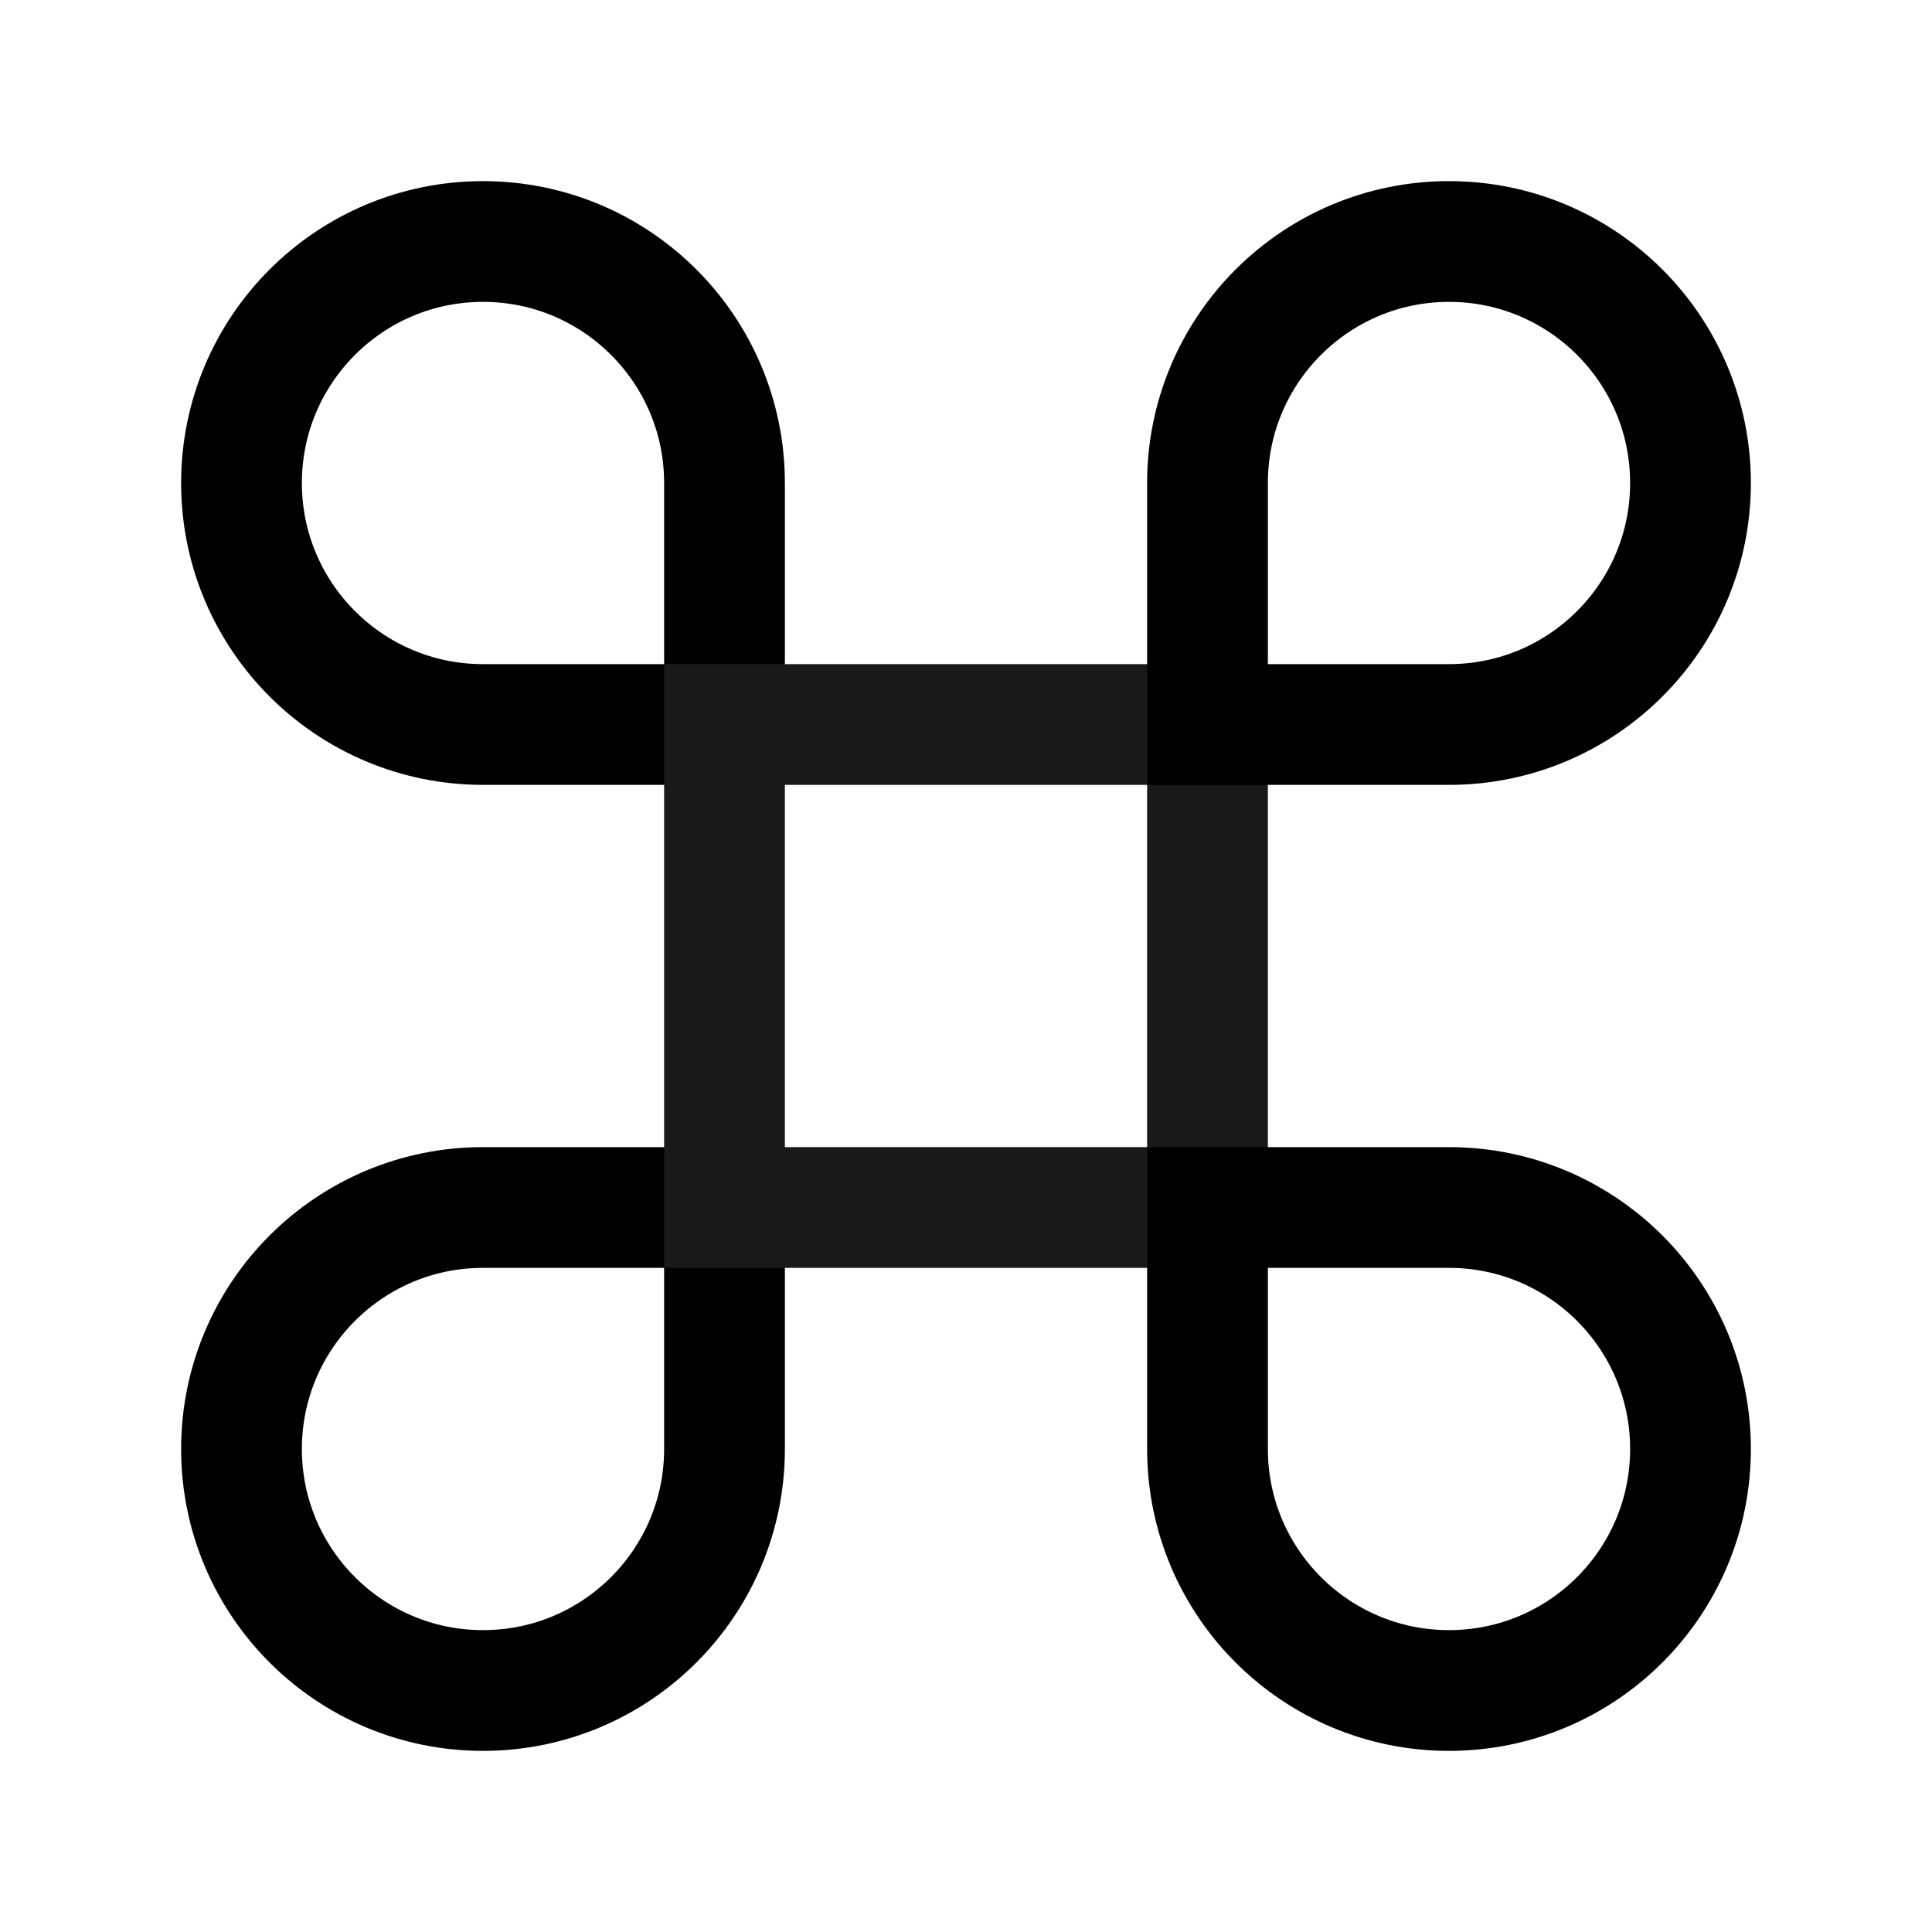
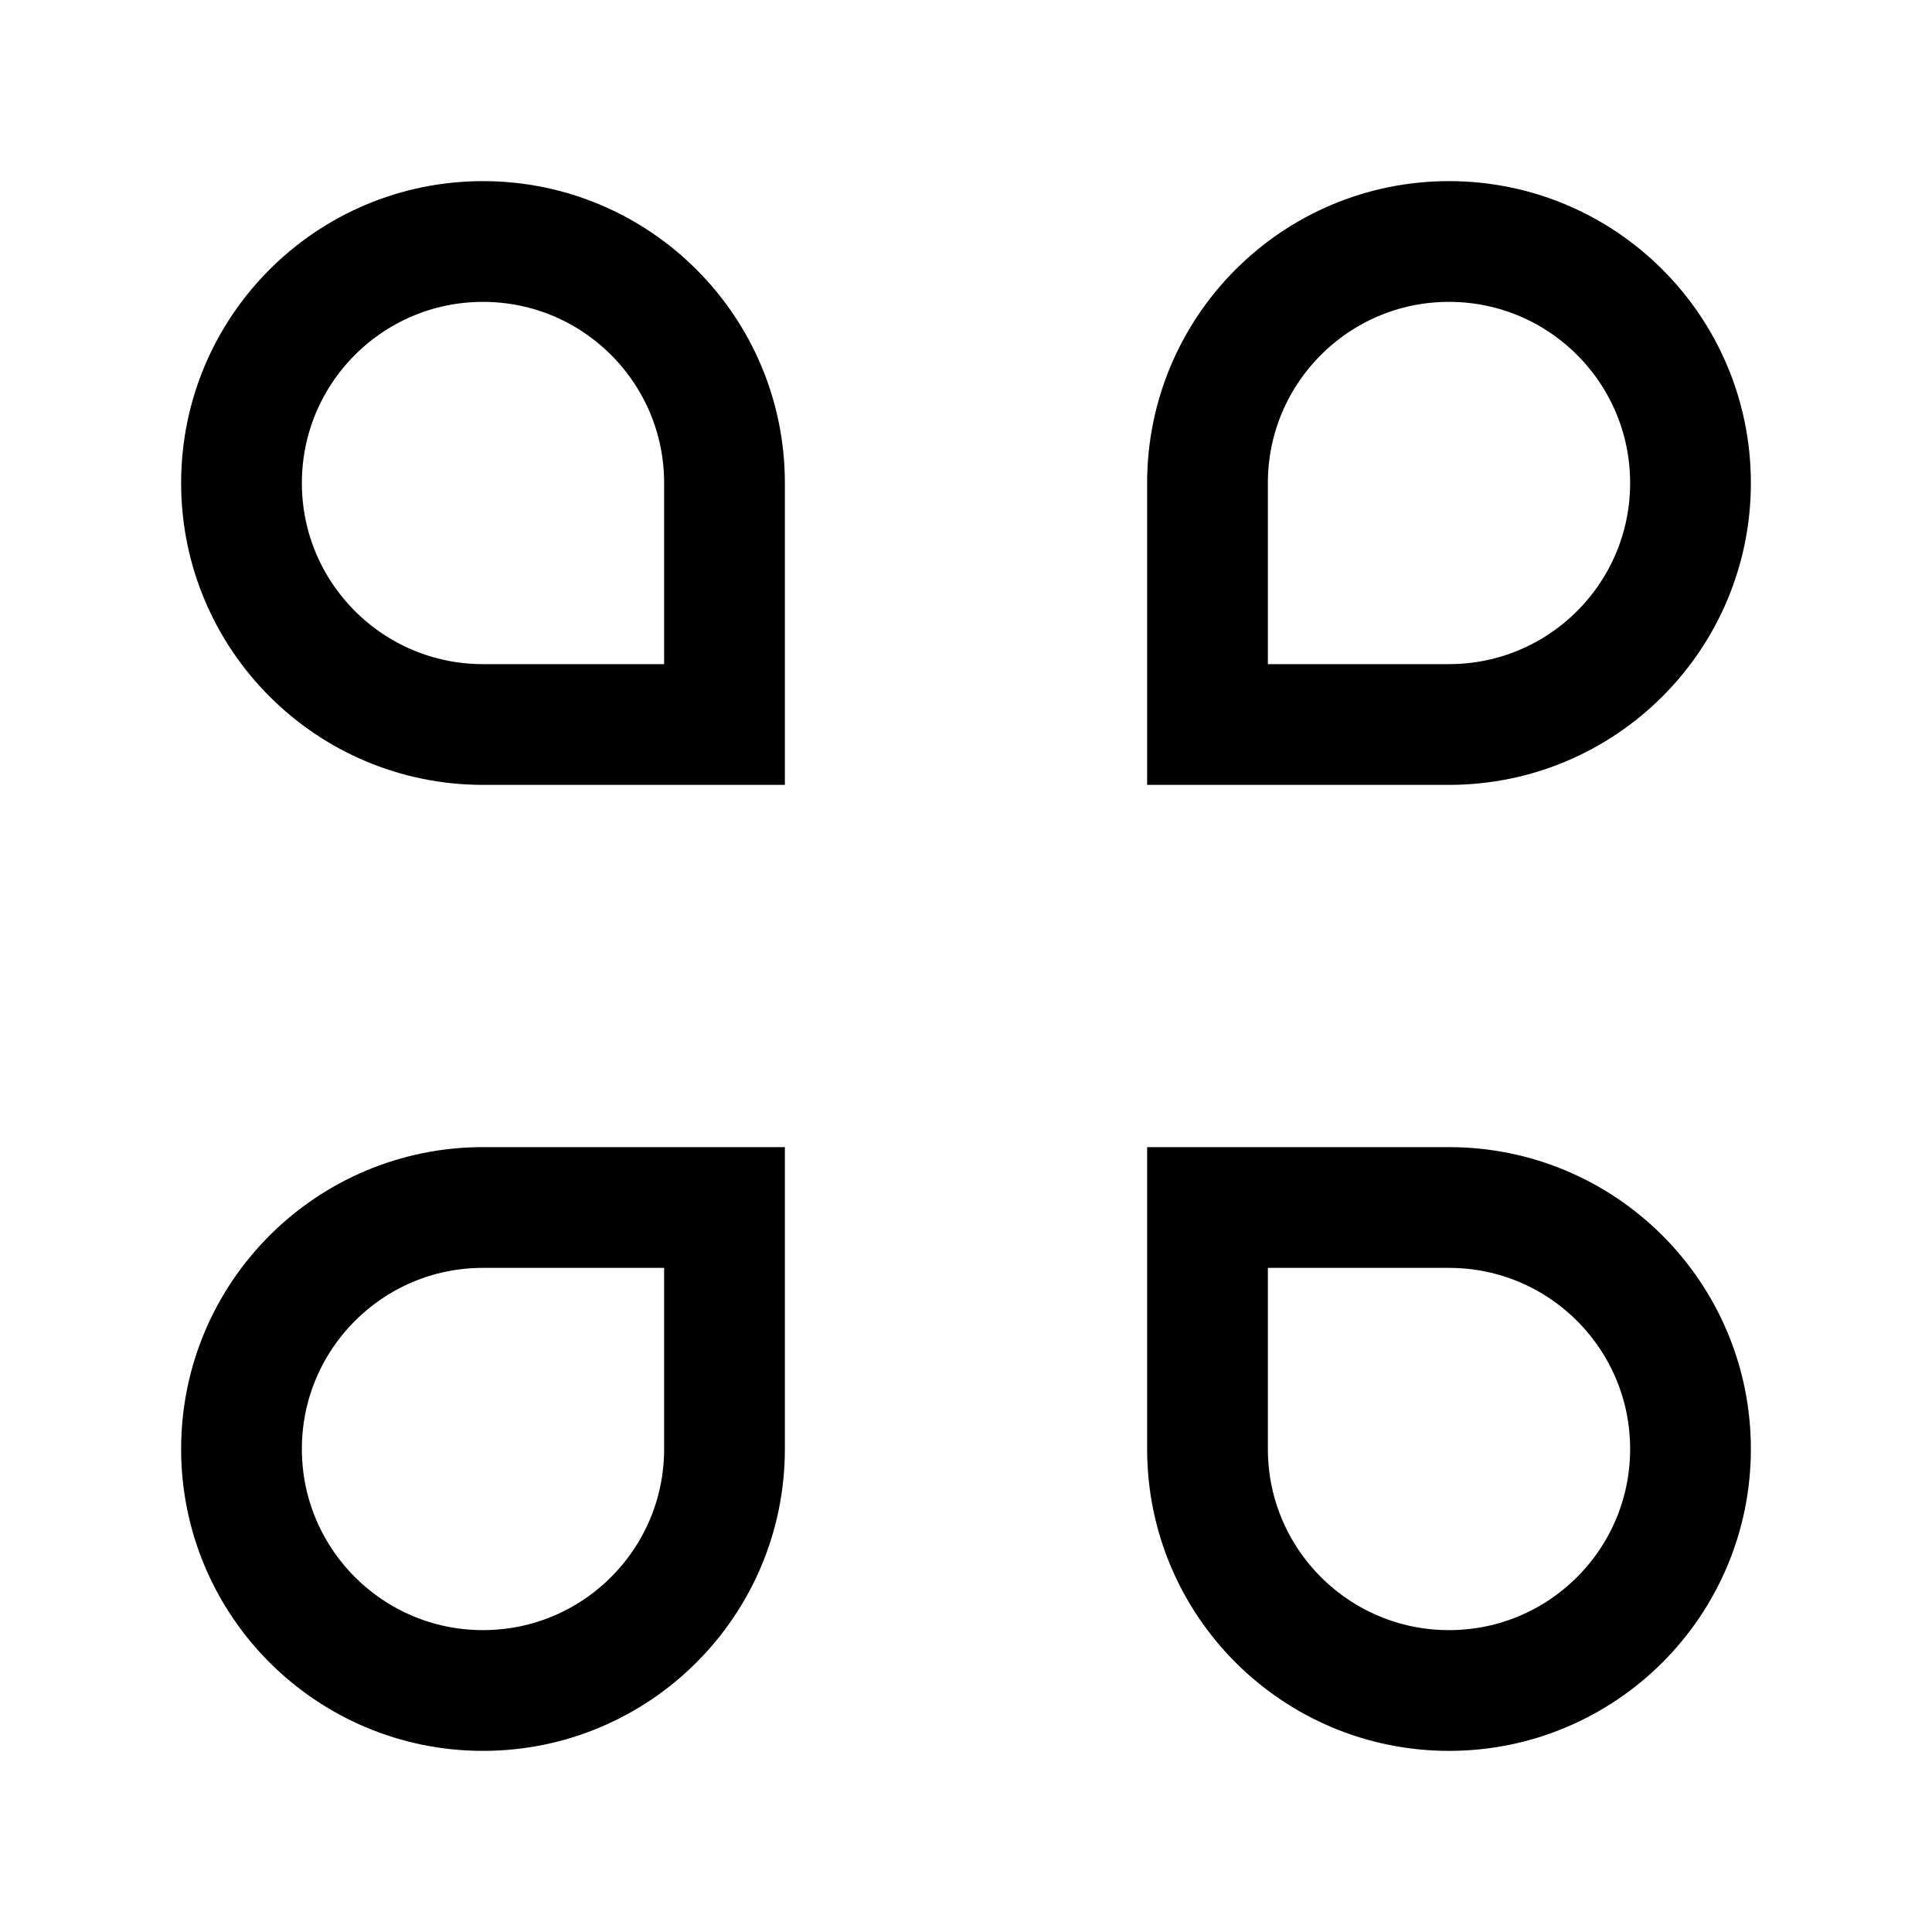
<svg xmlns="http://www.w3.org/2000/svg" width="32px" height="32px" viewBox="0 0 32 32" version="1.1">
  <title>Extension package</title>
  <desc>Created with Sketch.</desc>
  <g id="Extension-package" stroke="none" stroke-width="1" fill="none" fill-rule="evenodd">
    <rect id="矩形" x="0" y="0" width="32" height="32" />
    <path d="M8,4 C10.209,4 12,5.791 12,8 L12,12 L12,12 L8,12 C5.791,12 4,10.209 4,8 C4,5.791 5.791,4 8,4 Z" id="矩形" stroke="#000000" stroke-width="2" />
    <path d="M8,20 L12,20 L12,20 L12,24 C12,26.209 10.209,28 8,28 C5.791,28 4,26.209 4,24 C4,21.791 5.791,20 8,20 Z" id="矩形备份-3" stroke="#000000" stroke-width="2" />
-     <rect id="矩形备份" stroke="#191919" stroke-width="2" x="12" y="12" width="8" height="8" />
    <path d="M24,4 C26.209,4 28,5.791 28,8 C28,10.209 26.209,12 24,12 L20,12 L20,12 L20,8 C20,5.791 21.791,4 24,4 Z" id="矩形备份-2" stroke="#000000" stroke-width="2" />
    <path d="M20,20 L24,20 C26.209,20 28,21.791 28,24 C28,26.209 26.209,28 24,28 C21.791,28 20,26.209 20,24 L20,20 L20,20 Z" id="矩形备份-4" stroke="#000000" stroke-width="2" />
  </g>
</svg>